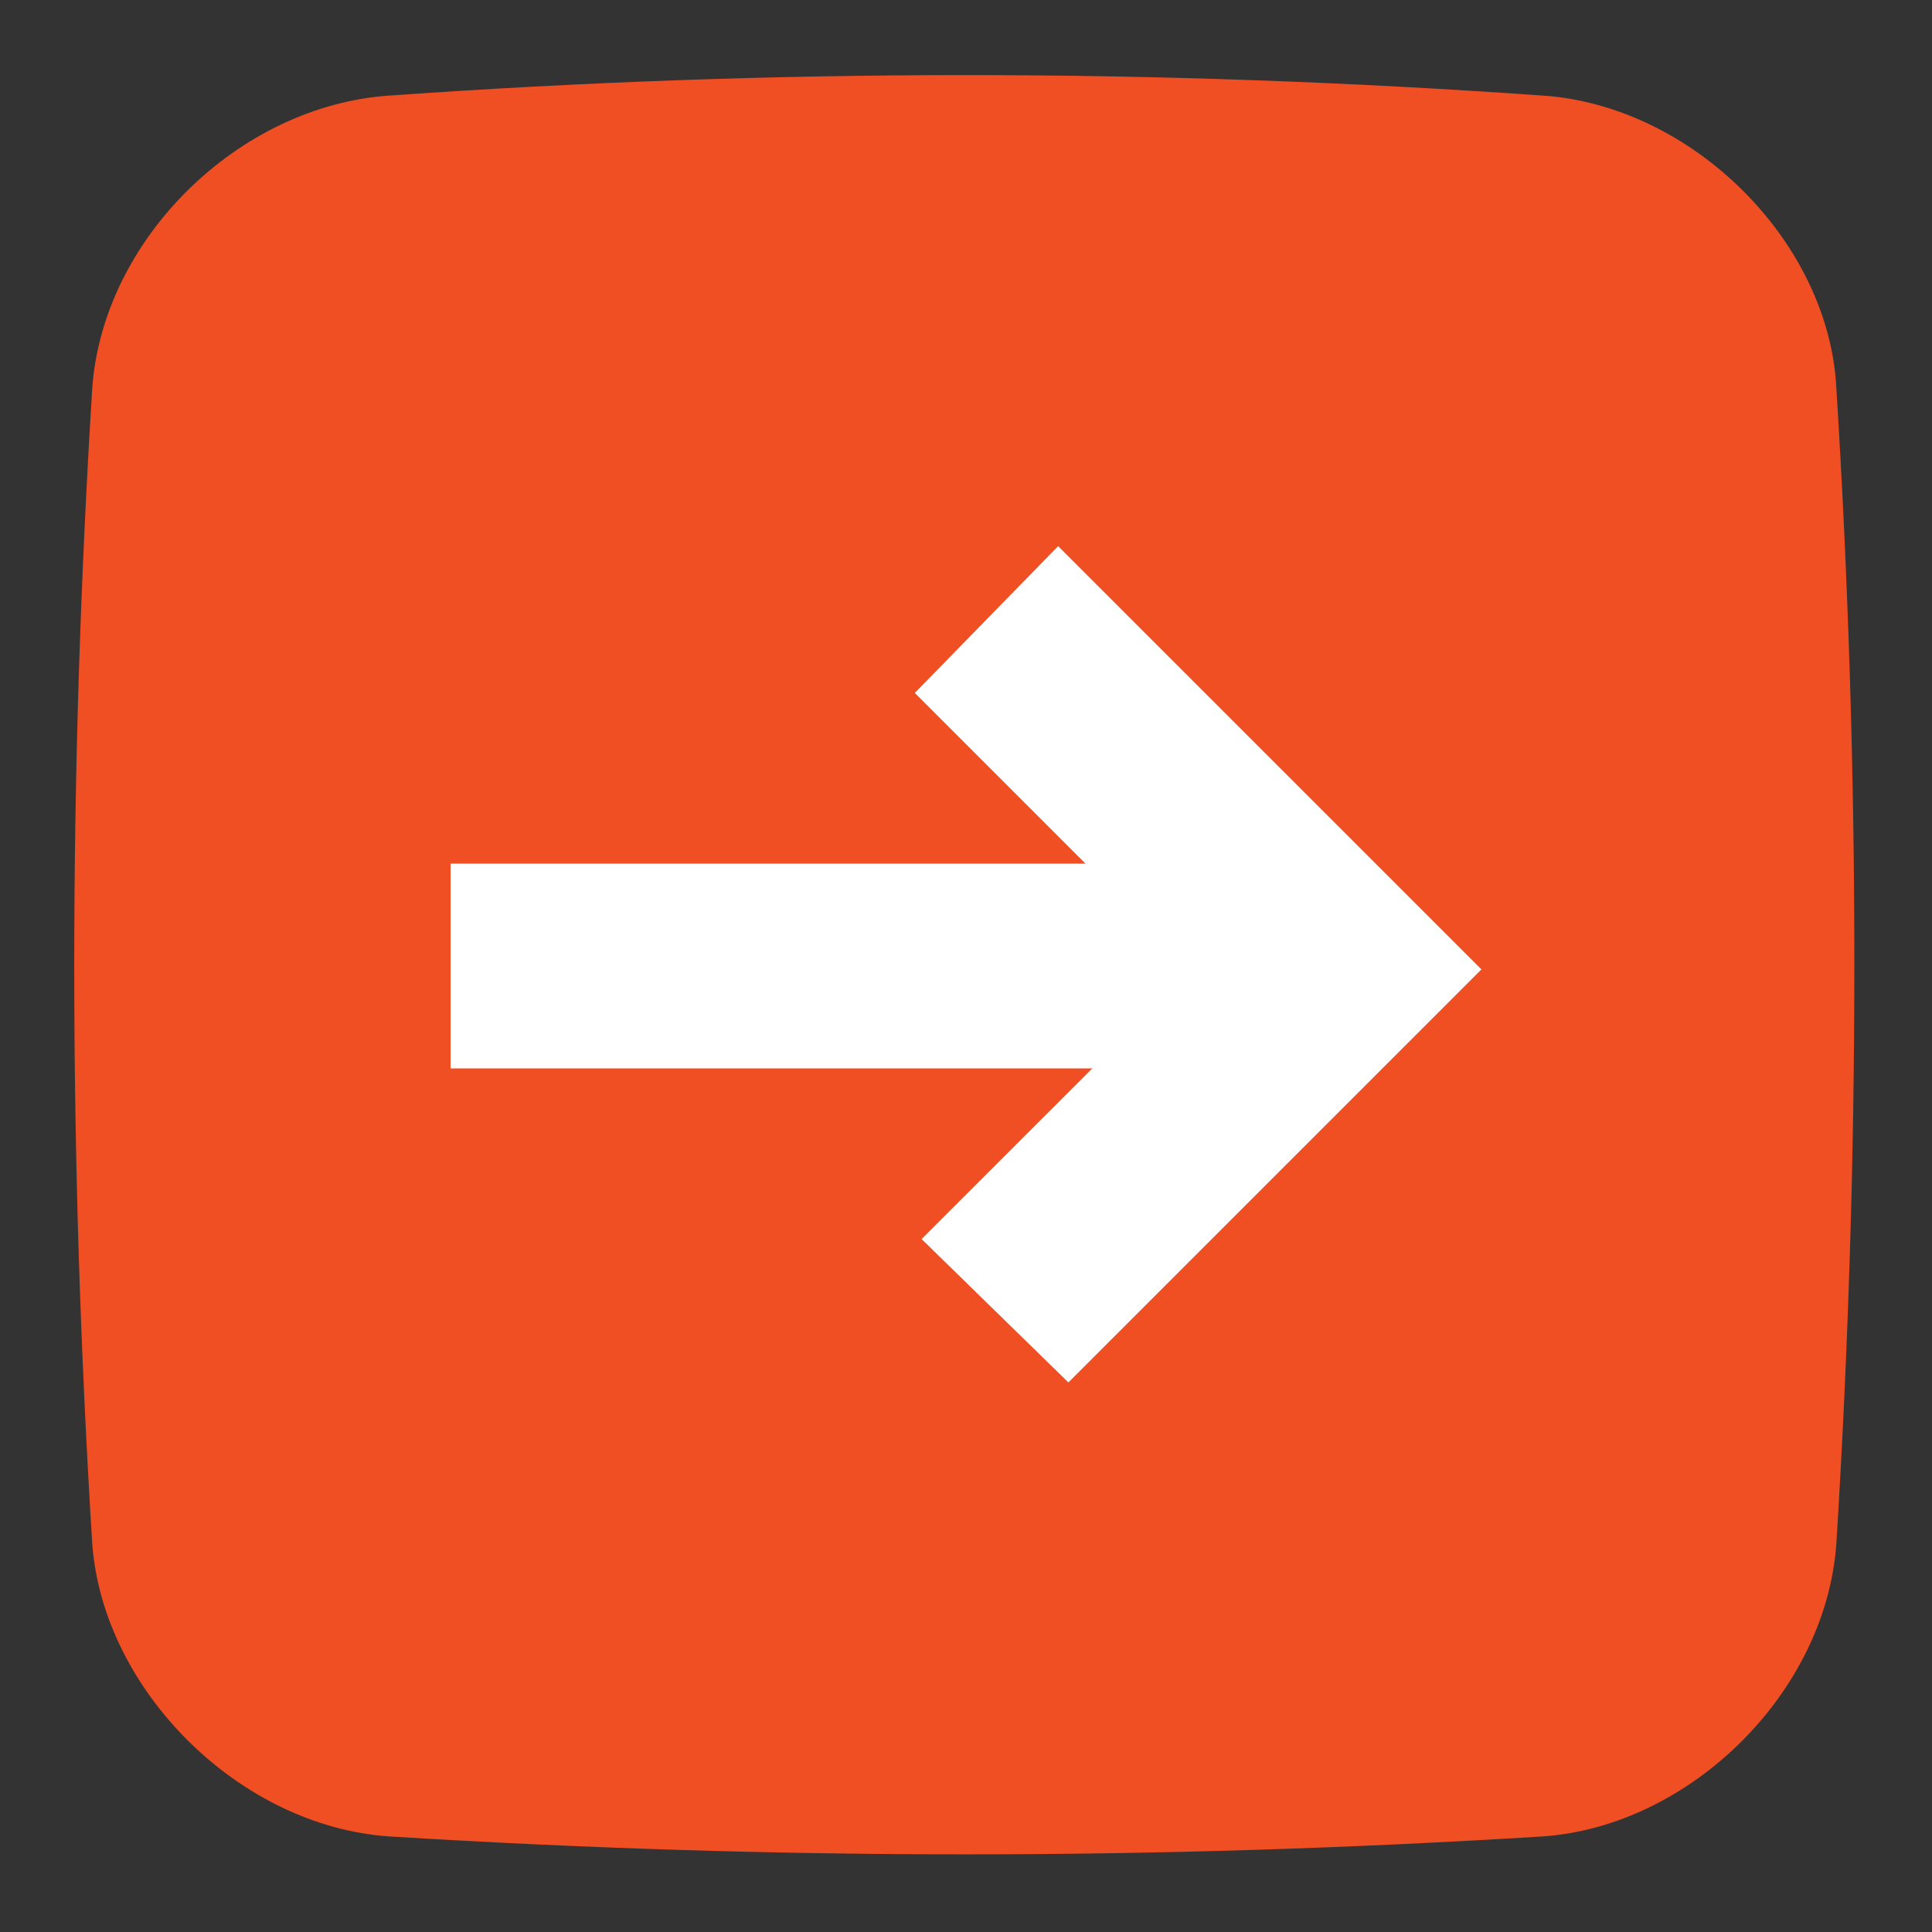
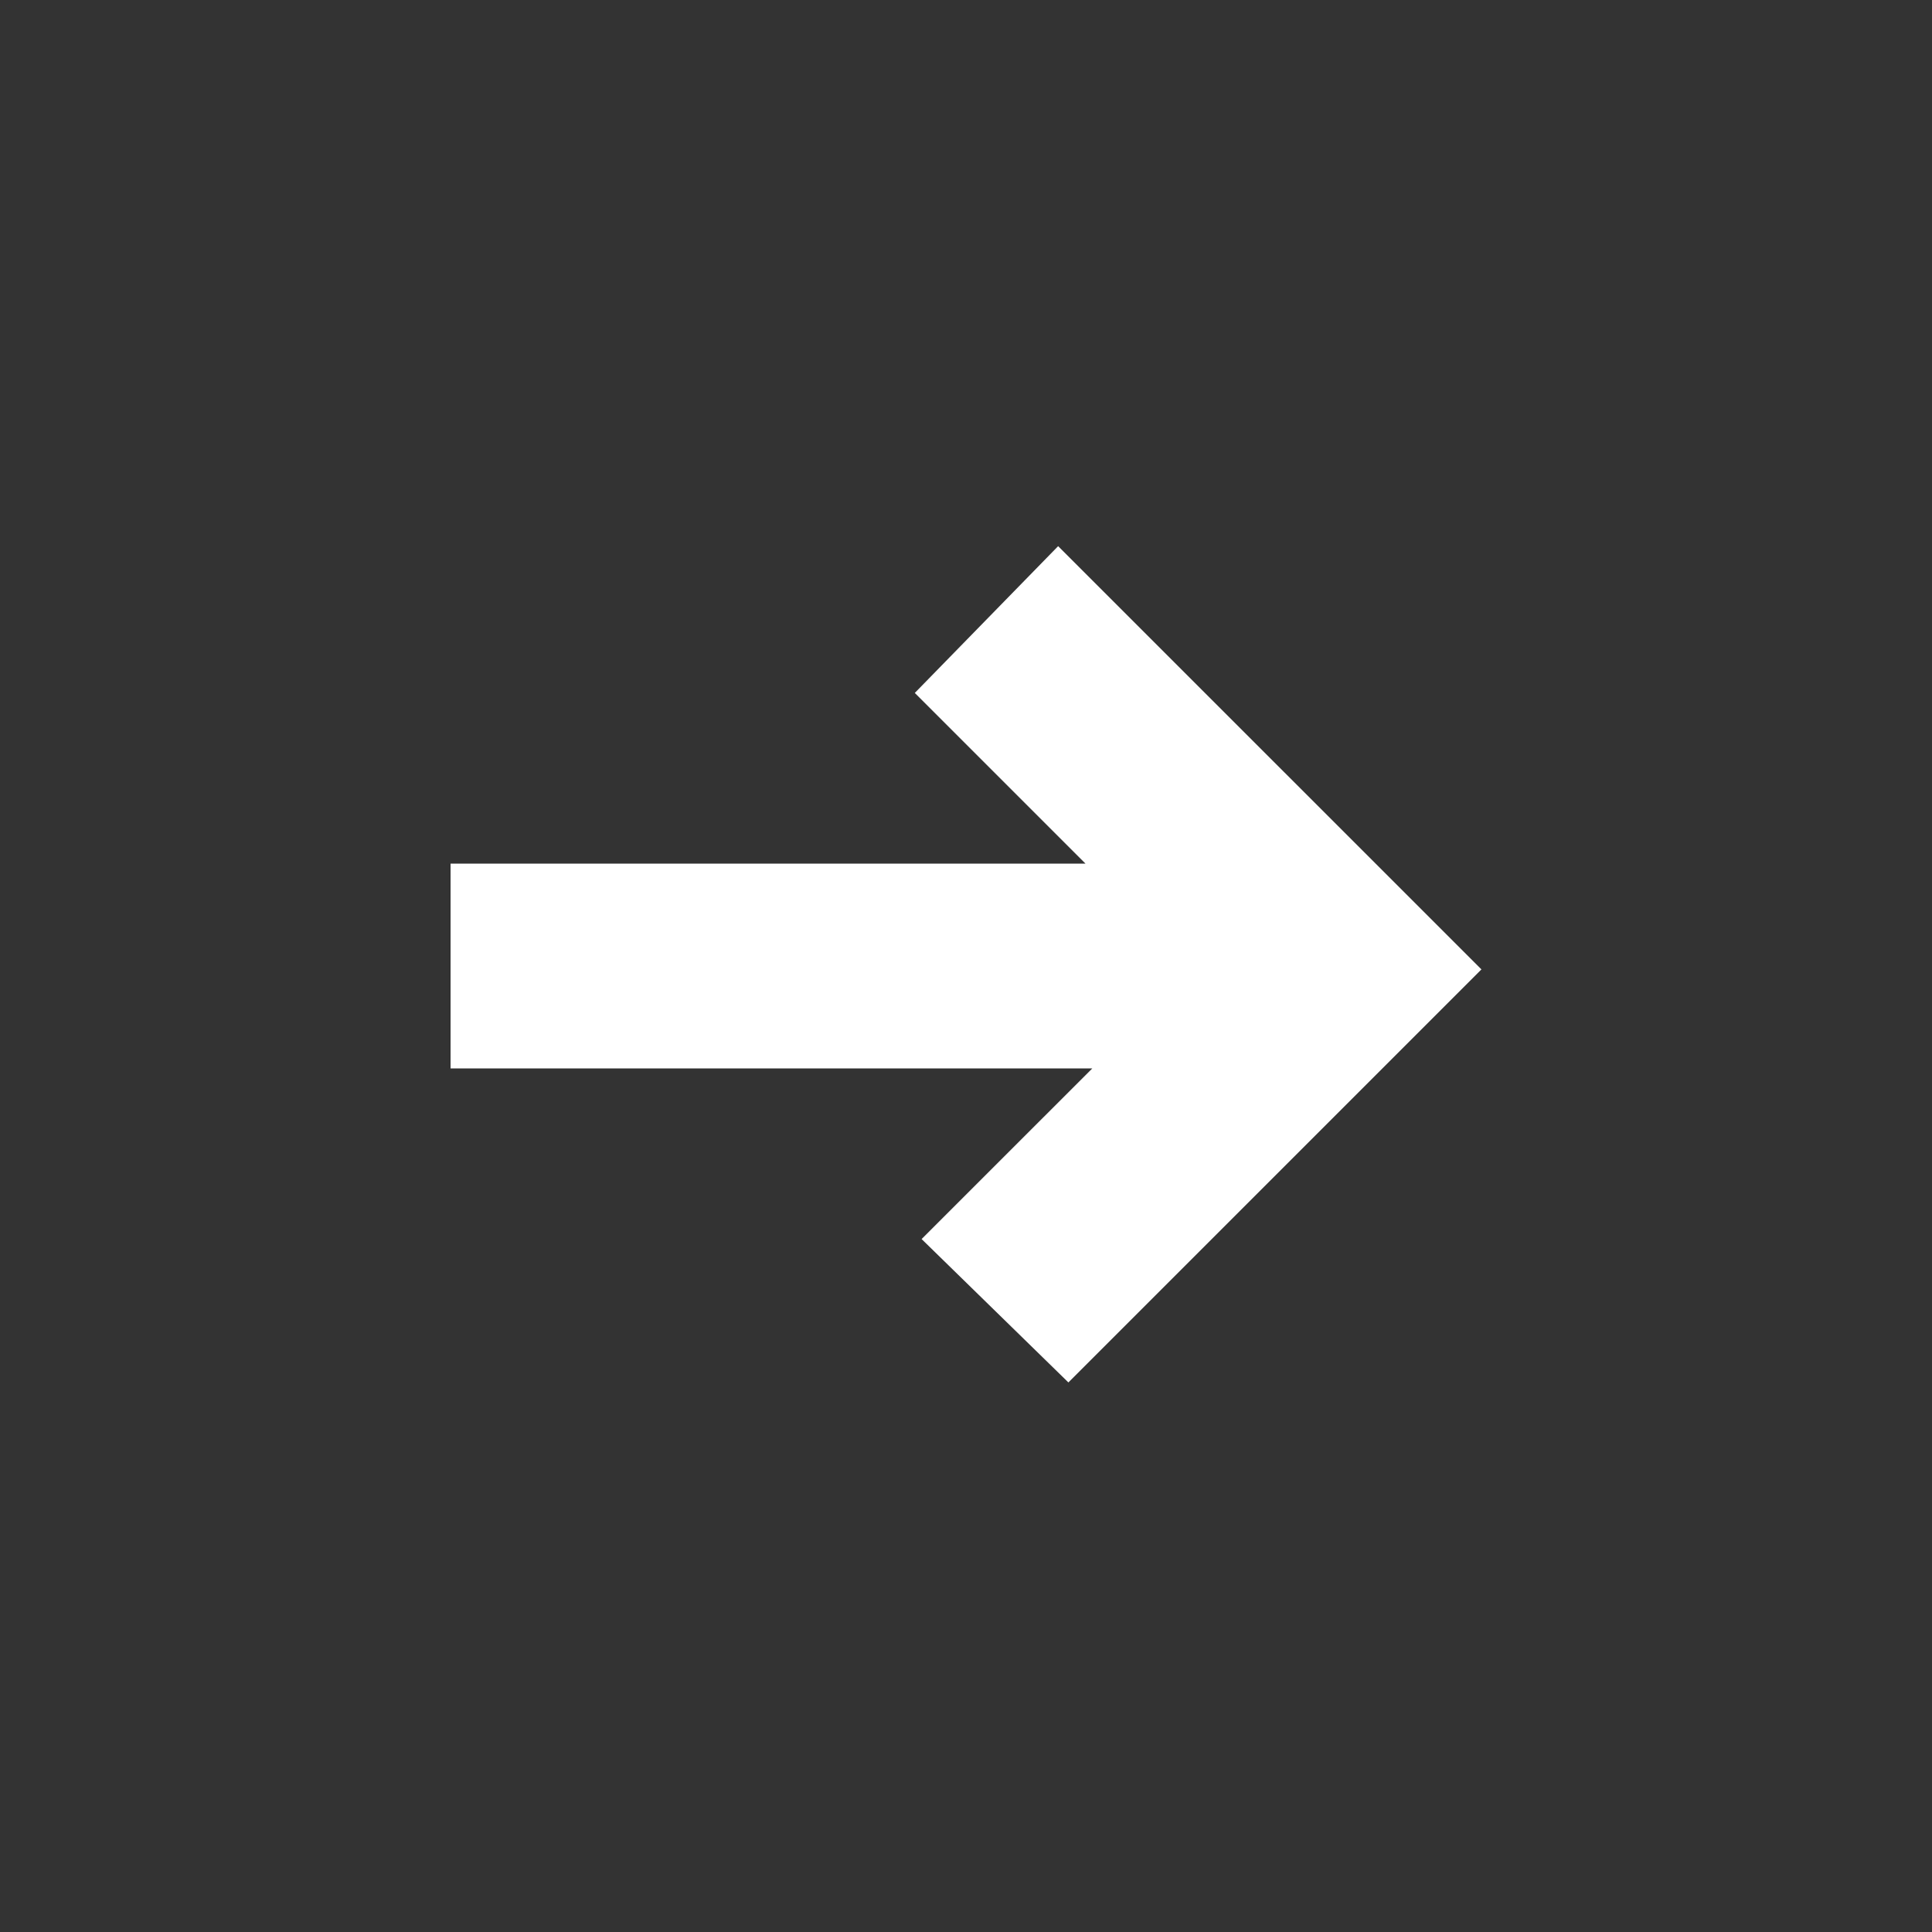
<svg xmlns="http://www.w3.org/2000/svg" width="42" height="42" viewBox="0 0 42 42" fill="none">
  <rect x="0" y="0" width="42" height="42" fill="#333333" stroke="none" />
-   <path d="M39.922 33.541C39.7 36.806 36.731 39.7 33.541 39.922C25.155 40.442 16.845 40.442 8.459 39.922C5.194 39.7 2.226 36.731 2.004 33.541C1.484 25.155 1.484 16.845 2.004 8.459C2.226 5.194 5.194 2.3 8.459 2.078C16.845 1.484 25.155 1.484 33.541 2.078C36.806 2.3 39.774 5.269 39.922 8.459C40.442 16.77 40.442 25.155 39.922 33.541Z" fill="#F04E23" />
  <path d="M23.003 11.873L19.887 15.064L23.597 18.774H9.795V23.226H23.746L20.035 26.936L23.226 30.053L32.205 21.074L23.003 11.873Z" fill="white" />
</svg>